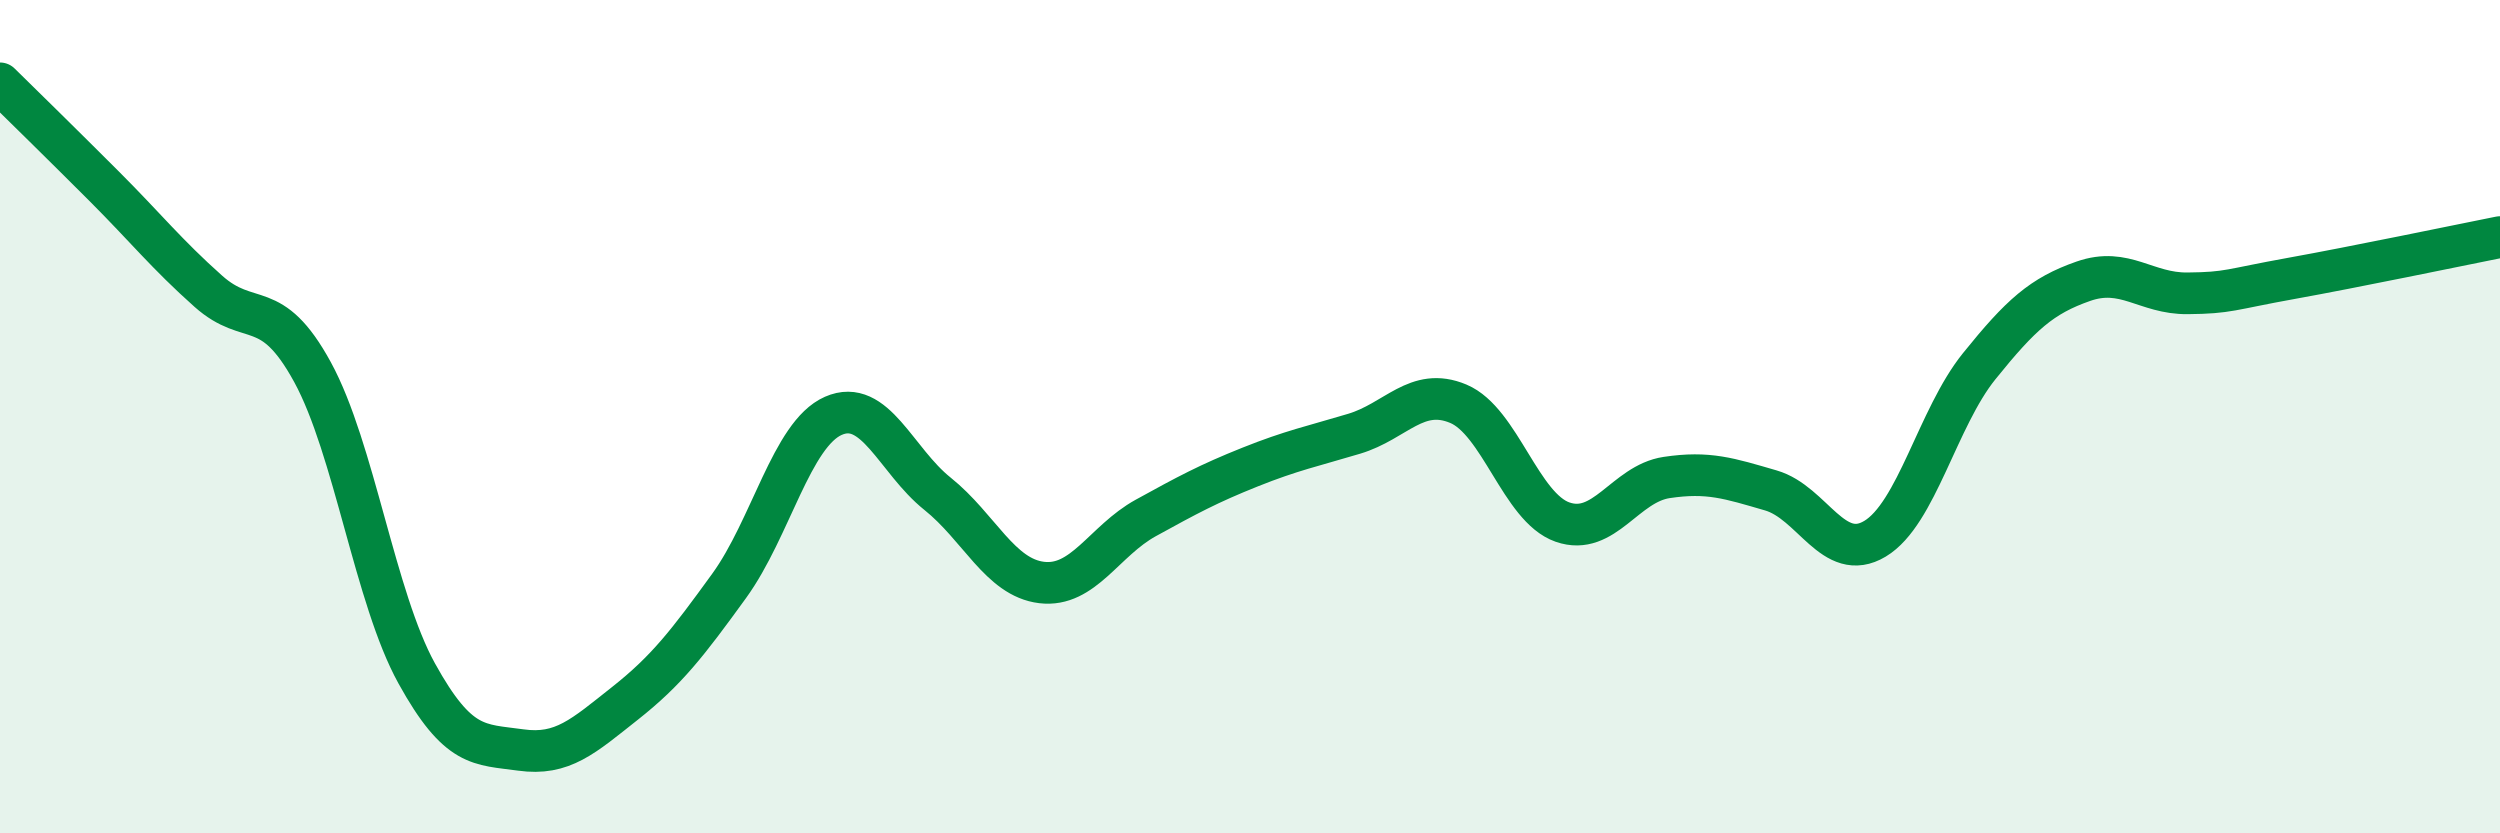
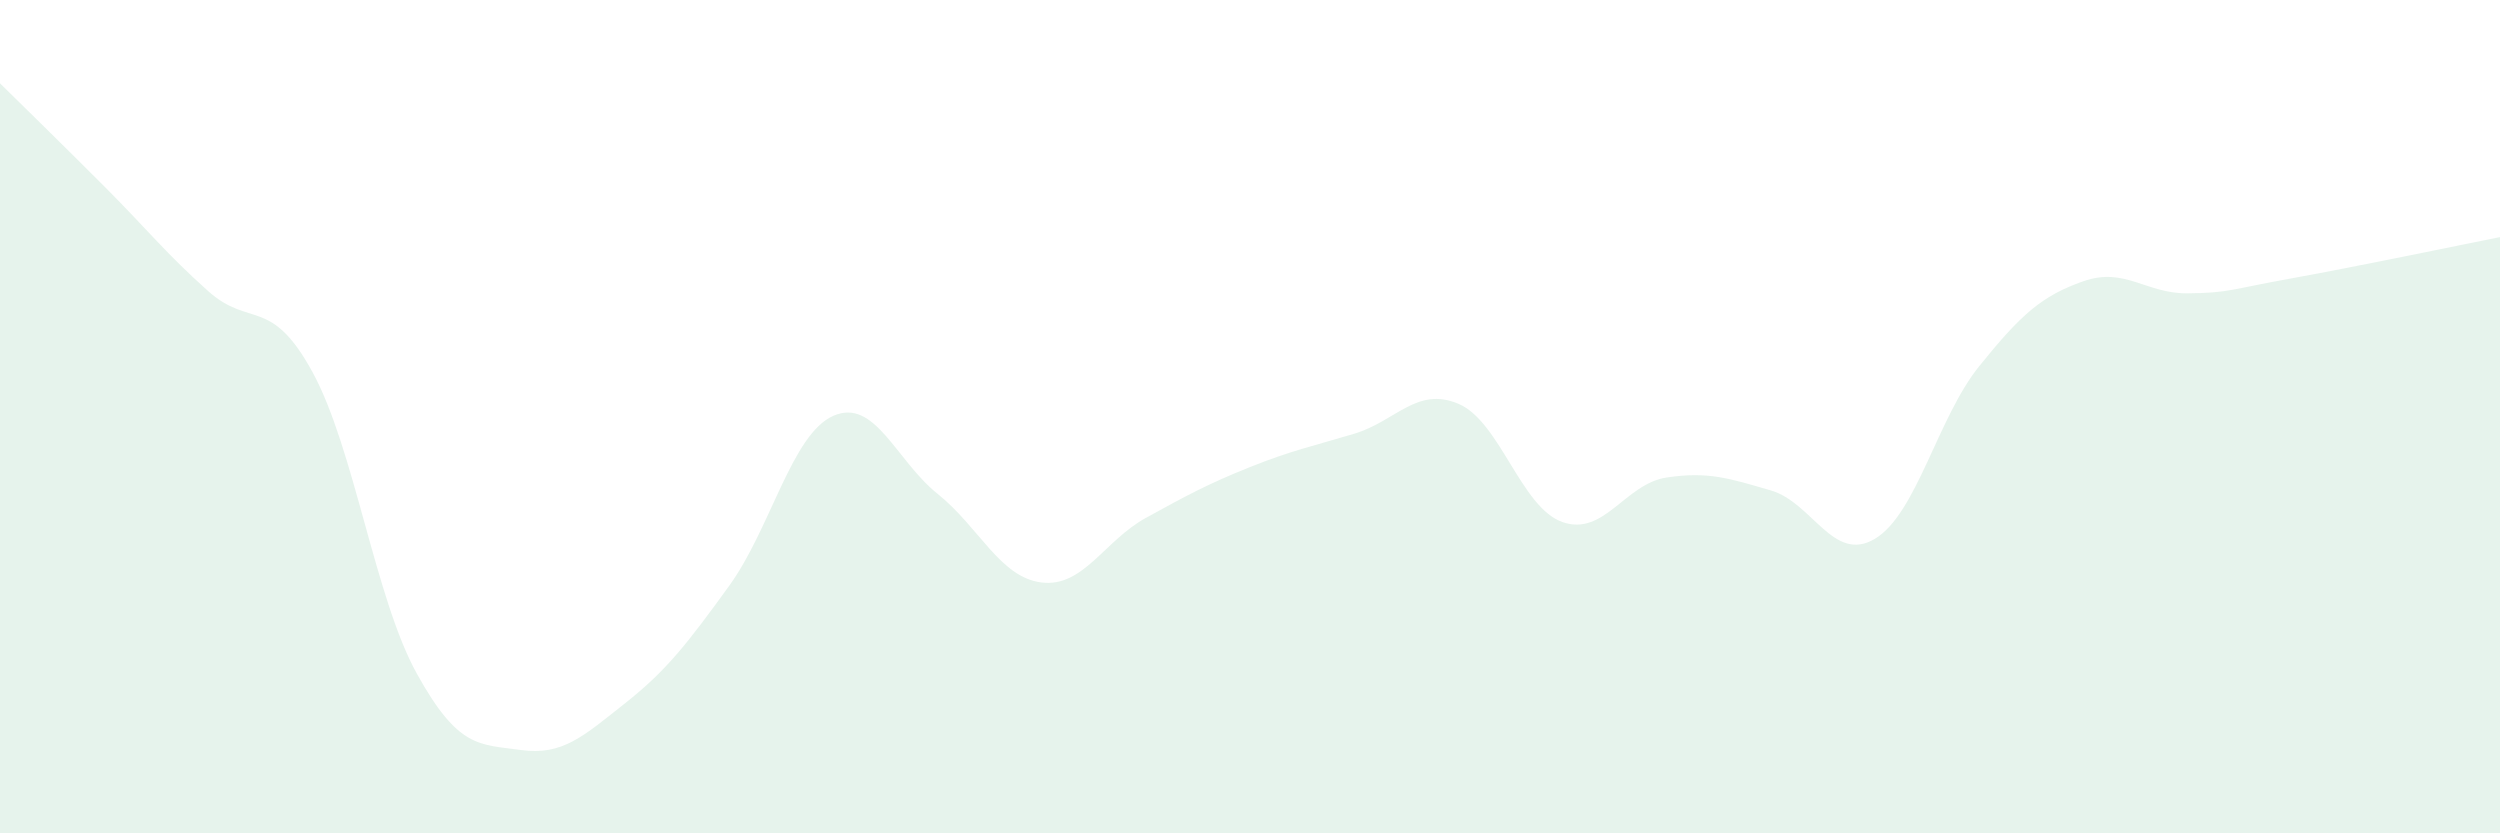
<svg xmlns="http://www.w3.org/2000/svg" width="60" height="20" viewBox="0 0 60 20">
  <path d="M 0,2 C 0.5,2.49 1.5,3.47 2.5,4.47 C 3.5,5.47 4,6.1 5,6.99 C 6,7.88 6.5,7.1 7.5,8.93 C 8.5,10.76 9,14.35 10,16.16 C 11,17.97 11.5,17.86 12.5,18 C 13.5,18.14 14,17.67 15,16.88 C 16,16.09 16.5,15.44 17.5,14.06 C 18.5,12.68 19,10.42 20,9.98 C 21,9.54 21.5,11.05 22.5,11.85 C 23.5,12.65 24,13.86 25,13.98 C 26,14.1 26.5,12.98 27.5,12.43 C 28.5,11.88 29,11.61 30,11.21 C 31,10.81 31.5,10.71 32.5,10.41 C 33.5,10.11 34,9.27 35,9.69 C 36,10.11 36.5,12.18 37.5,12.53 C 38.5,12.88 39,11.61 40,11.46 C 41,11.31 41.5,11.48 42.5,11.77 C 43.5,12.06 44,13.53 45,12.93 C 46,12.33 46.5,10.03 47.5,8.79 C 48.5,7.55 49,7.1 50,6.75 C 51,6.4 51.5,7.05 52.5,7.04 C 53.5,7.03 53.5,6.95 55,6.68 C 56.5,6.41 59,5.89 60,5.69L60 20L0 20Z" fill="#008740" opacity="0.1" stroke-linecap="round" stroke-linejoin="round" />
-   <path d="M 0,2 C 0.5,2.49 1.5,3.47 2.5,4.47 C 3.5,5.47 4,6.1 5,6.99 C 6,7.88 6.5,7.1 7.5,8.93 C 8.5,10.76 9,14.35 10,16.16 C 11,17.97 11.5,17.86 12.5,18 C 13.5,18.14 14,17.67 15,16.88 C 16,16.09 16.5,15.44 17.5,14.06 C 18.5,12.68 19,10.42 20,9.98 C 21,9.54 21.5,11.05 22.5,11.85 C 23.5,12.65 24,13.86 25,13.98 C 26,14.1 26.5,12.98 27.5,12.43 C 28.5,11.88 29,11.61 30,11.21 C 31,10.81 31.5,10.71 32.5,10.41 C 33.5,10.11 34,9.27 35,9.69 C 36,10.11 36.5,12.18 37.5,12.53 C 38.5,12.88 39,11.61 40,11.46 C 41,11.31 41.5,11.48 42.5,11.77 C 43.5,12.06 44,13.53 45,12.93 C 46,12.33 46.5,10.03 47.5,8.79 C 48.5,7.55 49,7.1 50,6.75 C 51,6.4 51.5,7.05 52.5,7.04 C 53.5,7.03 53.5,6.95 55,6.68 C 56.5,6.41 59,5.89 60,5.69" stroke="#008740" stroke-width="1" fill="none" stroke-linecap="round" stroke-linejoin="round" />
</svg>